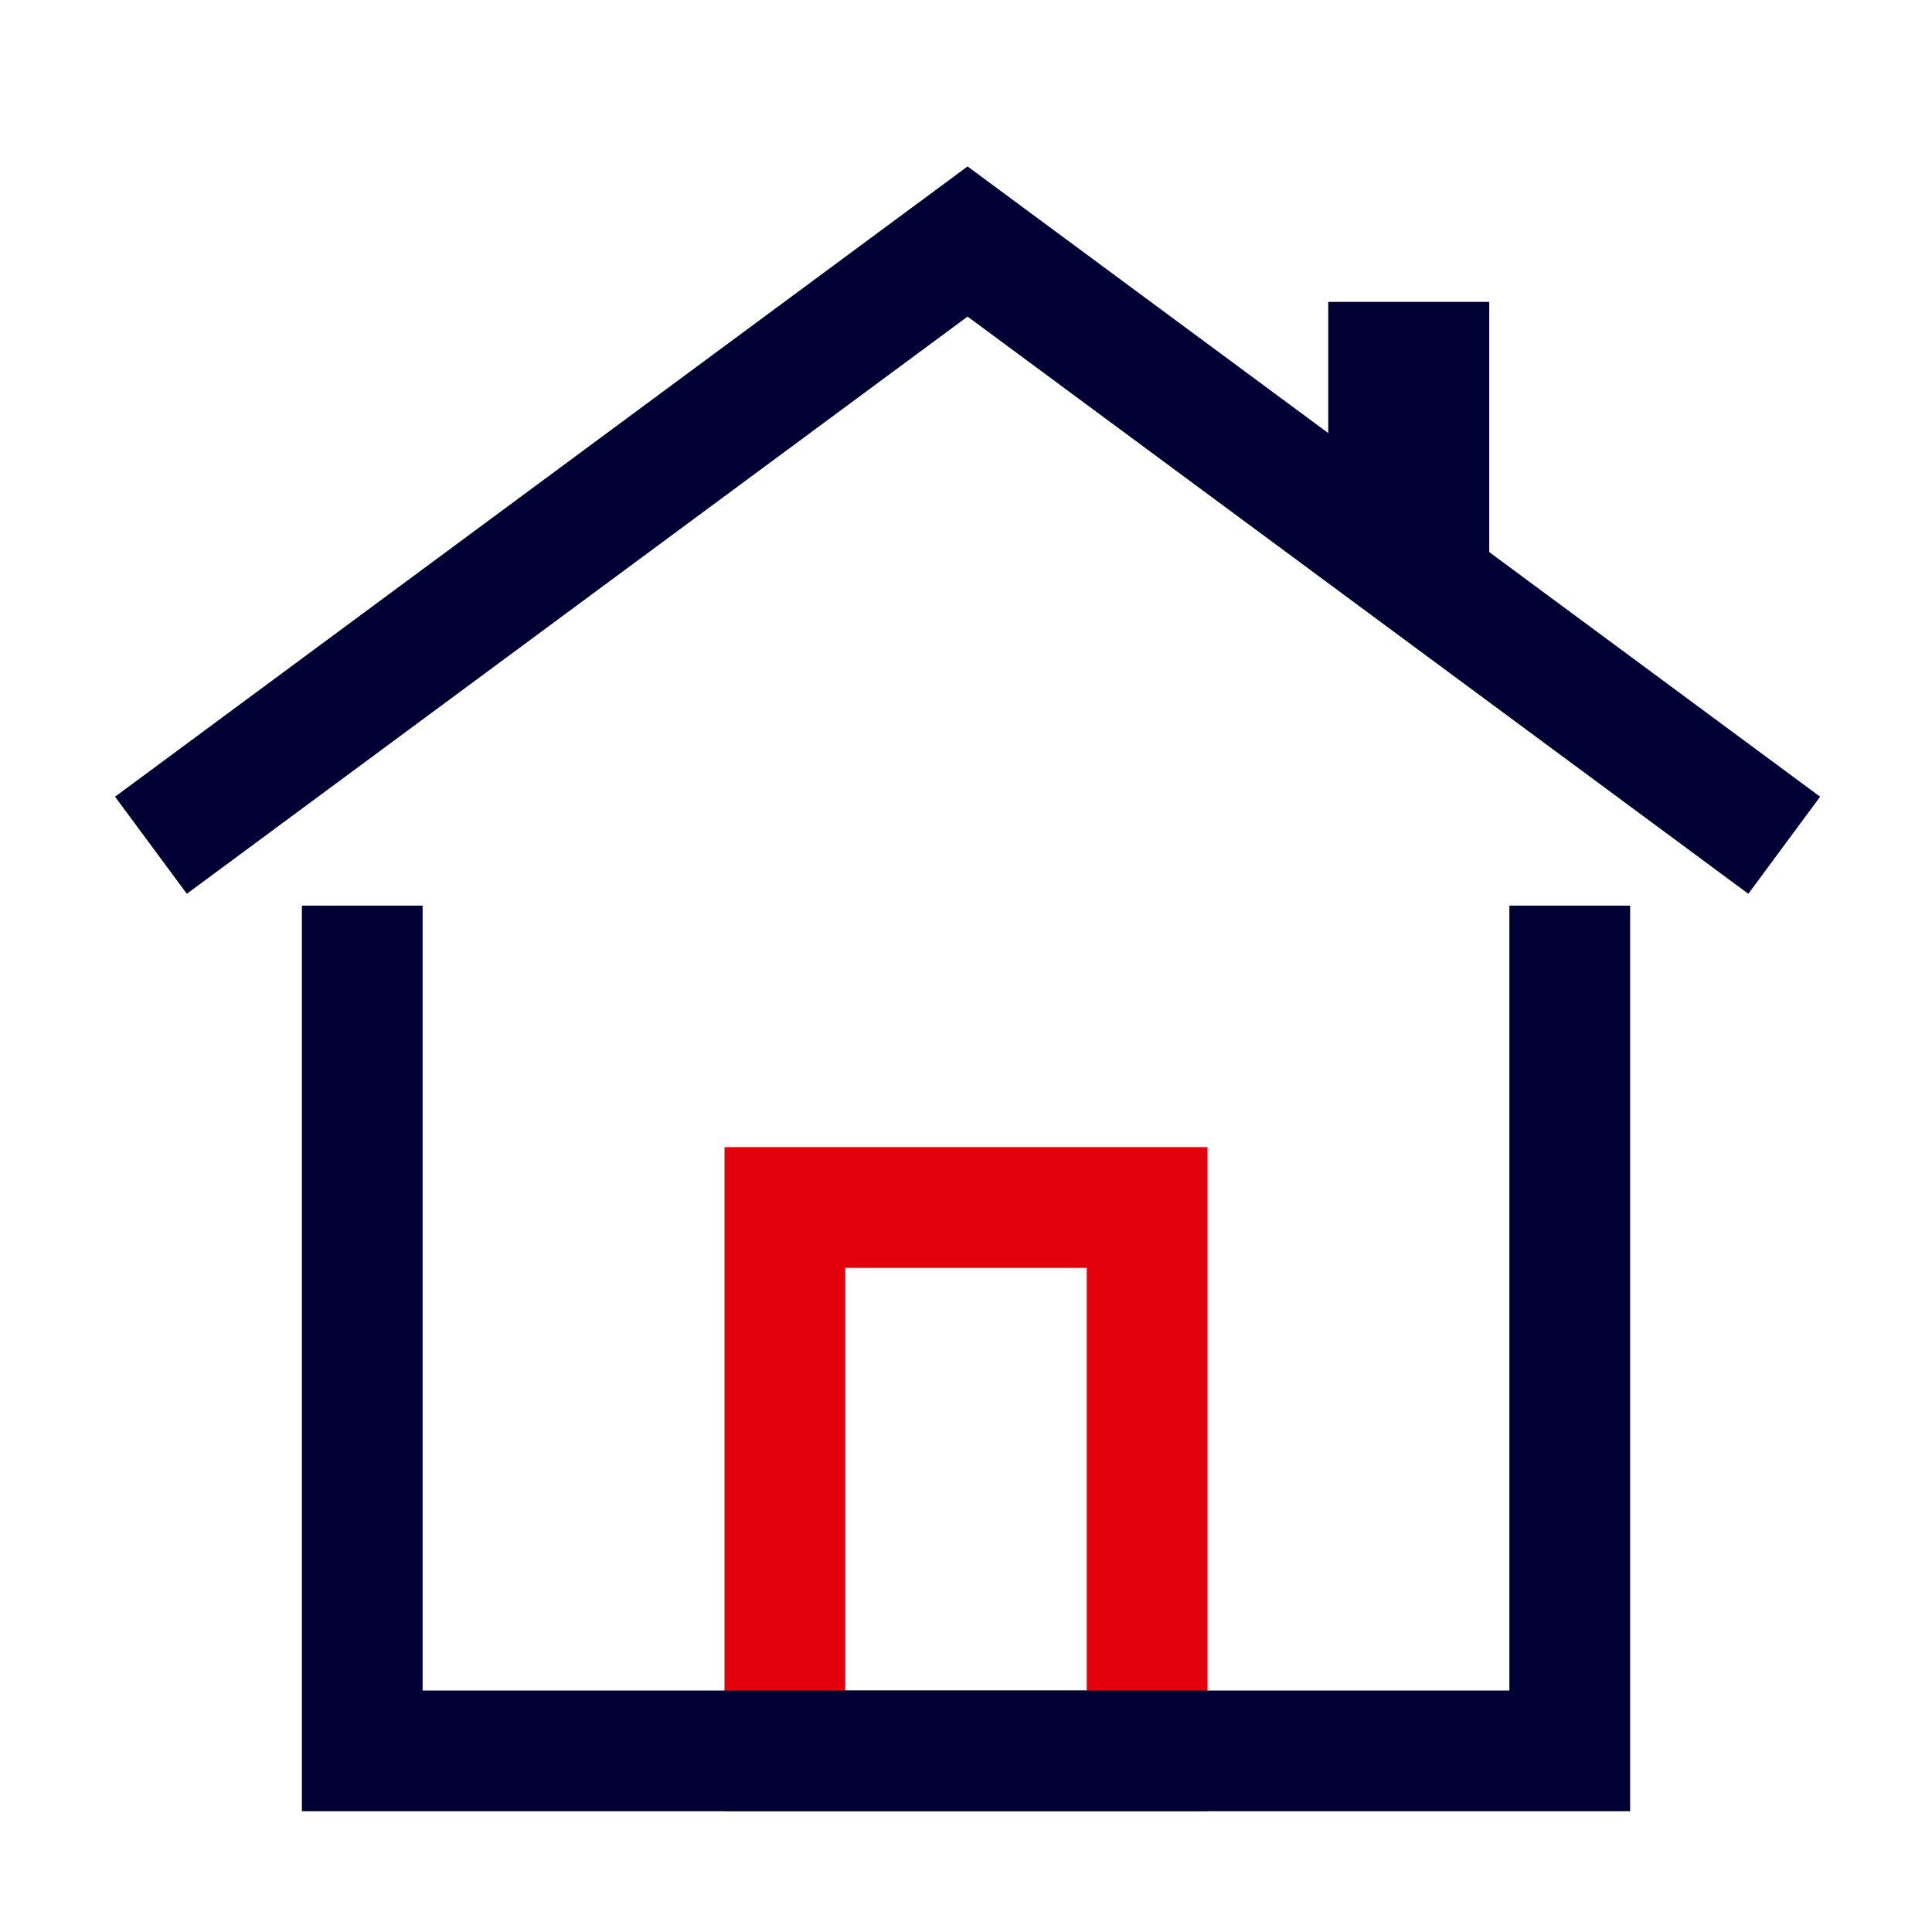
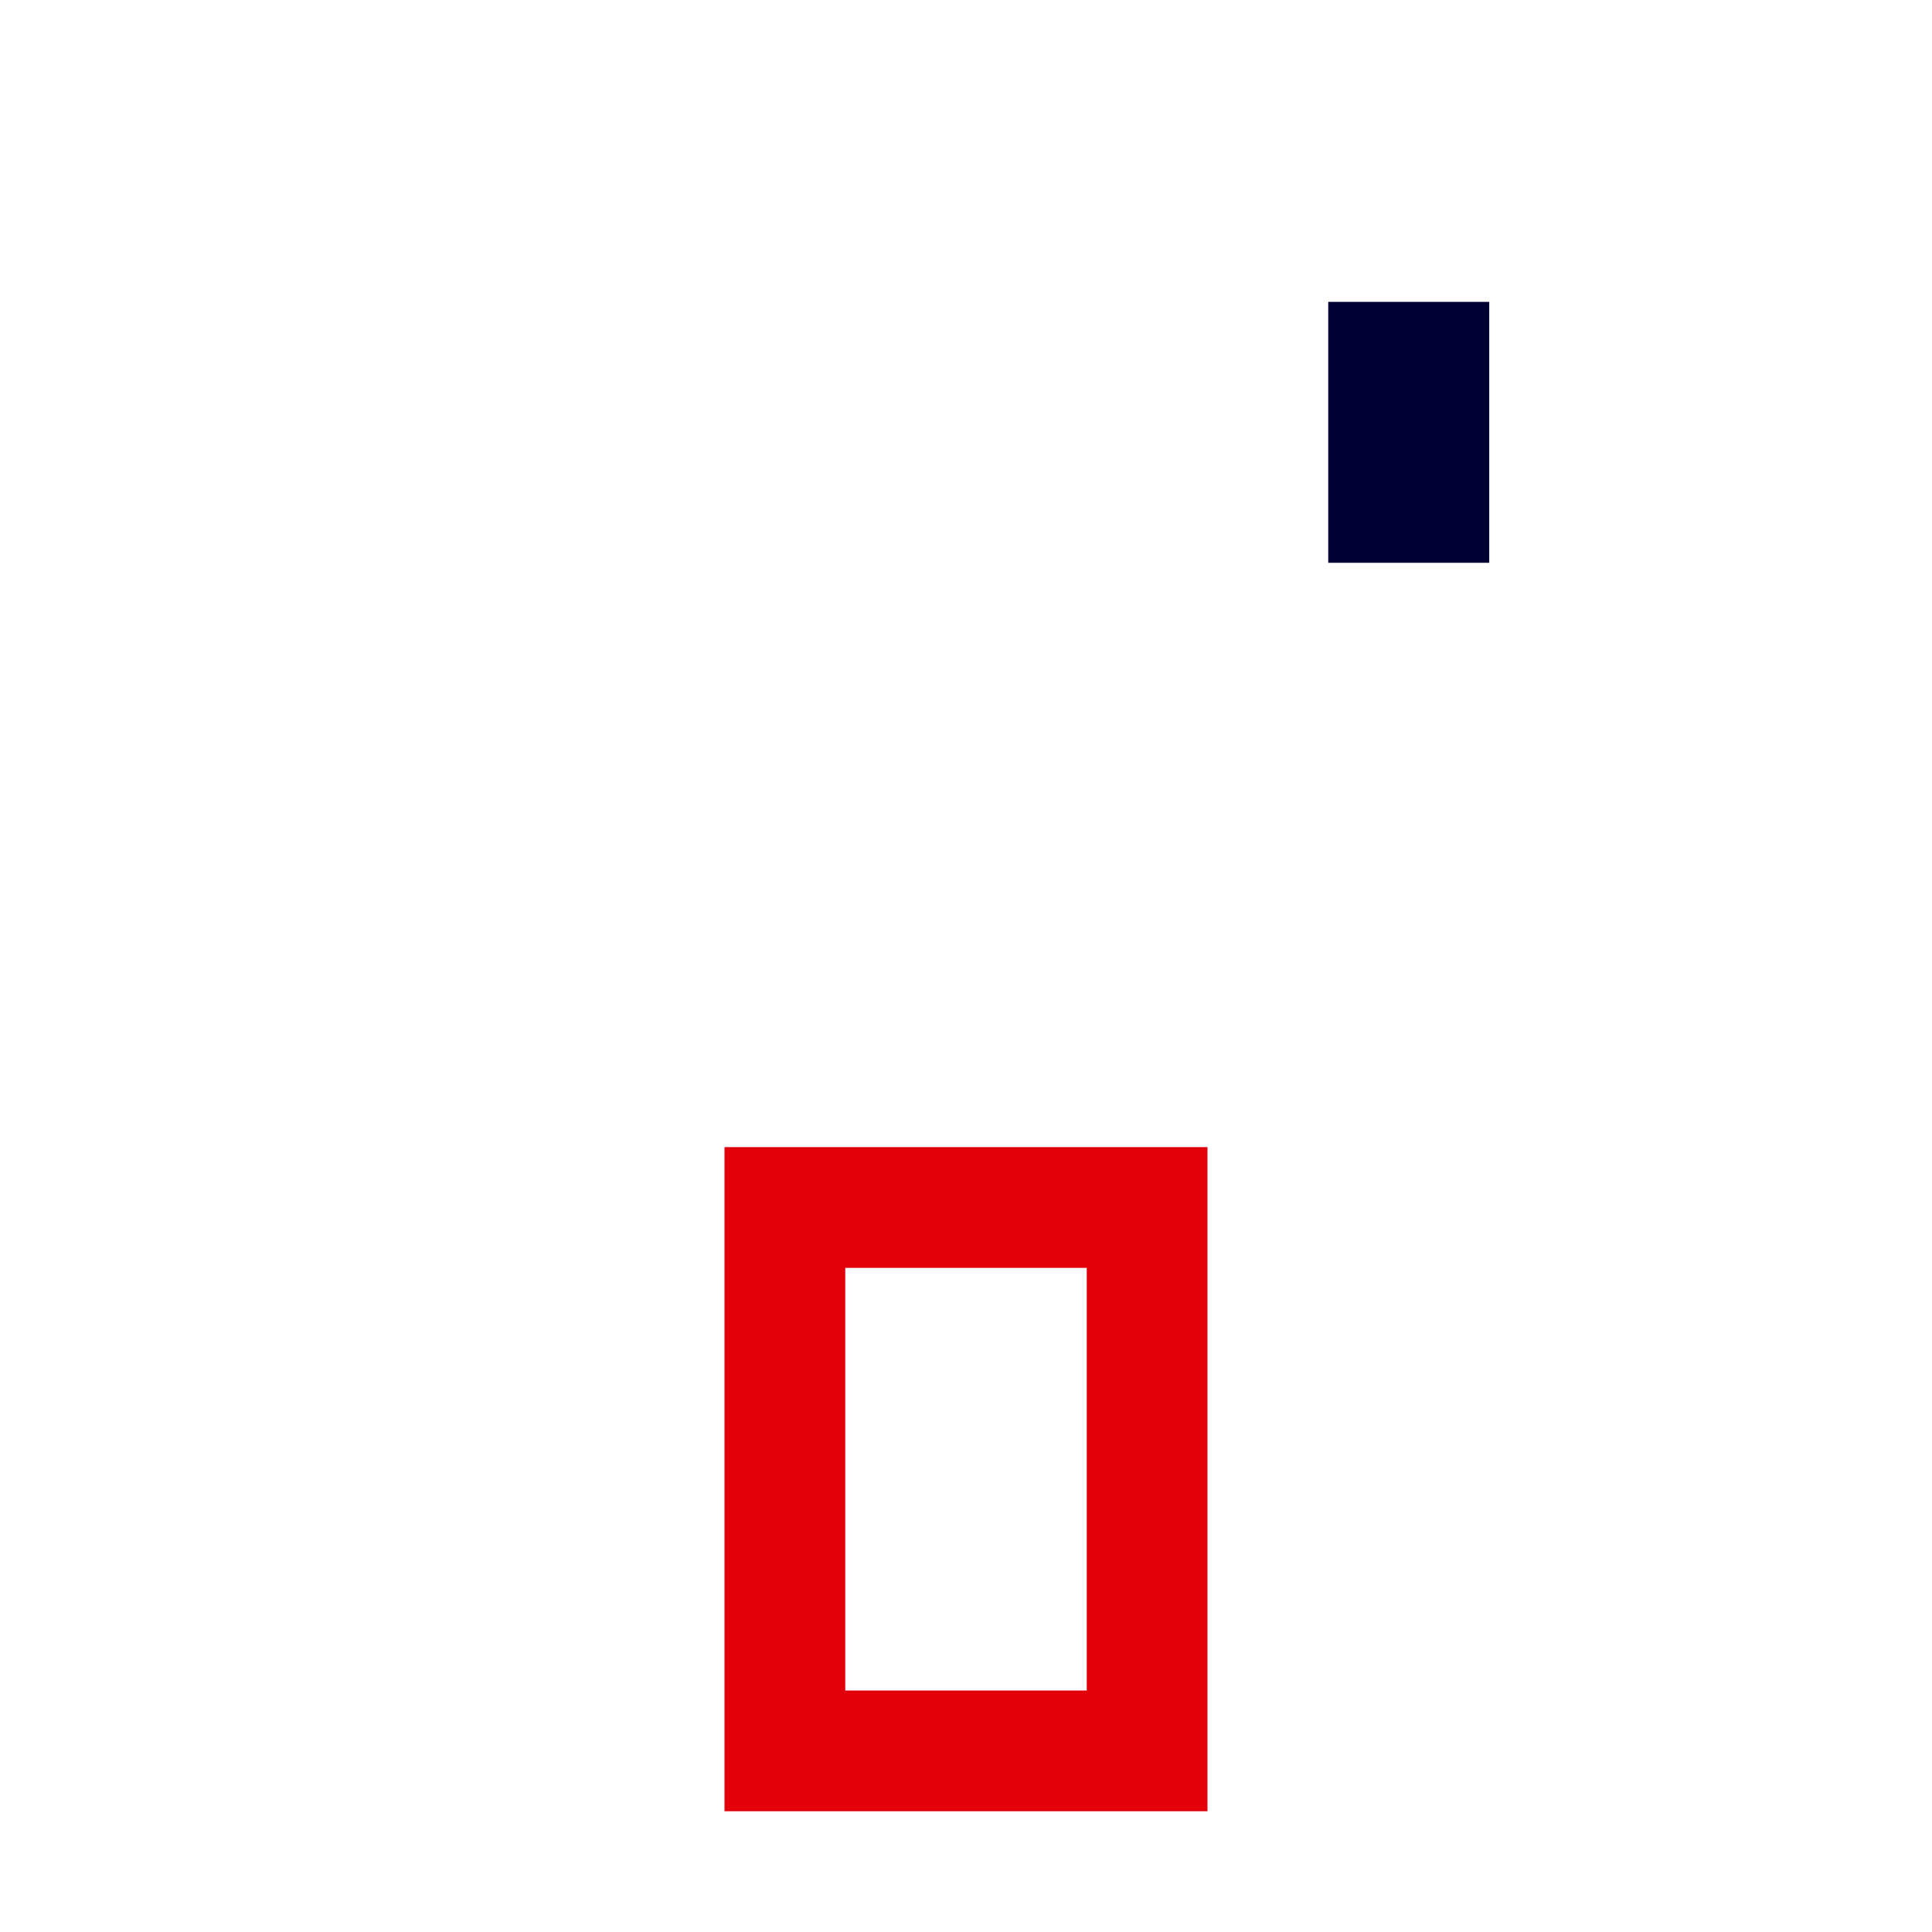
<svg xmlns="http://www.w3.org/2000/svg" width="64px" height="64px" viewBox="0 0 64 64" version="1.1">
  <title>Picto_S/64/habitation</title>
  <g id="Picto_S/64/habitation" stroke="none" stroke-width="1" fill="none" fill-rule="evenodd">
    <rect id="patouche" x="0" y="0" width="64" height="64" />
    <rect id="Rectangle" stroke="#E2010B" stroke-width="4" x="26" y="40" width="12" height="18" />
-     <path d="M5,28 L32.052,8 L59.105,28 M52,30 L52,58 L36,58 M36,58 L12,58 L12,30" id="Shape" stroke="#010035" stroke-width="4" />
    <rect id="Rectangle" fill="#010035" x="44" y="10" width="5.333" height="8.643" />
  </g>
</svg>